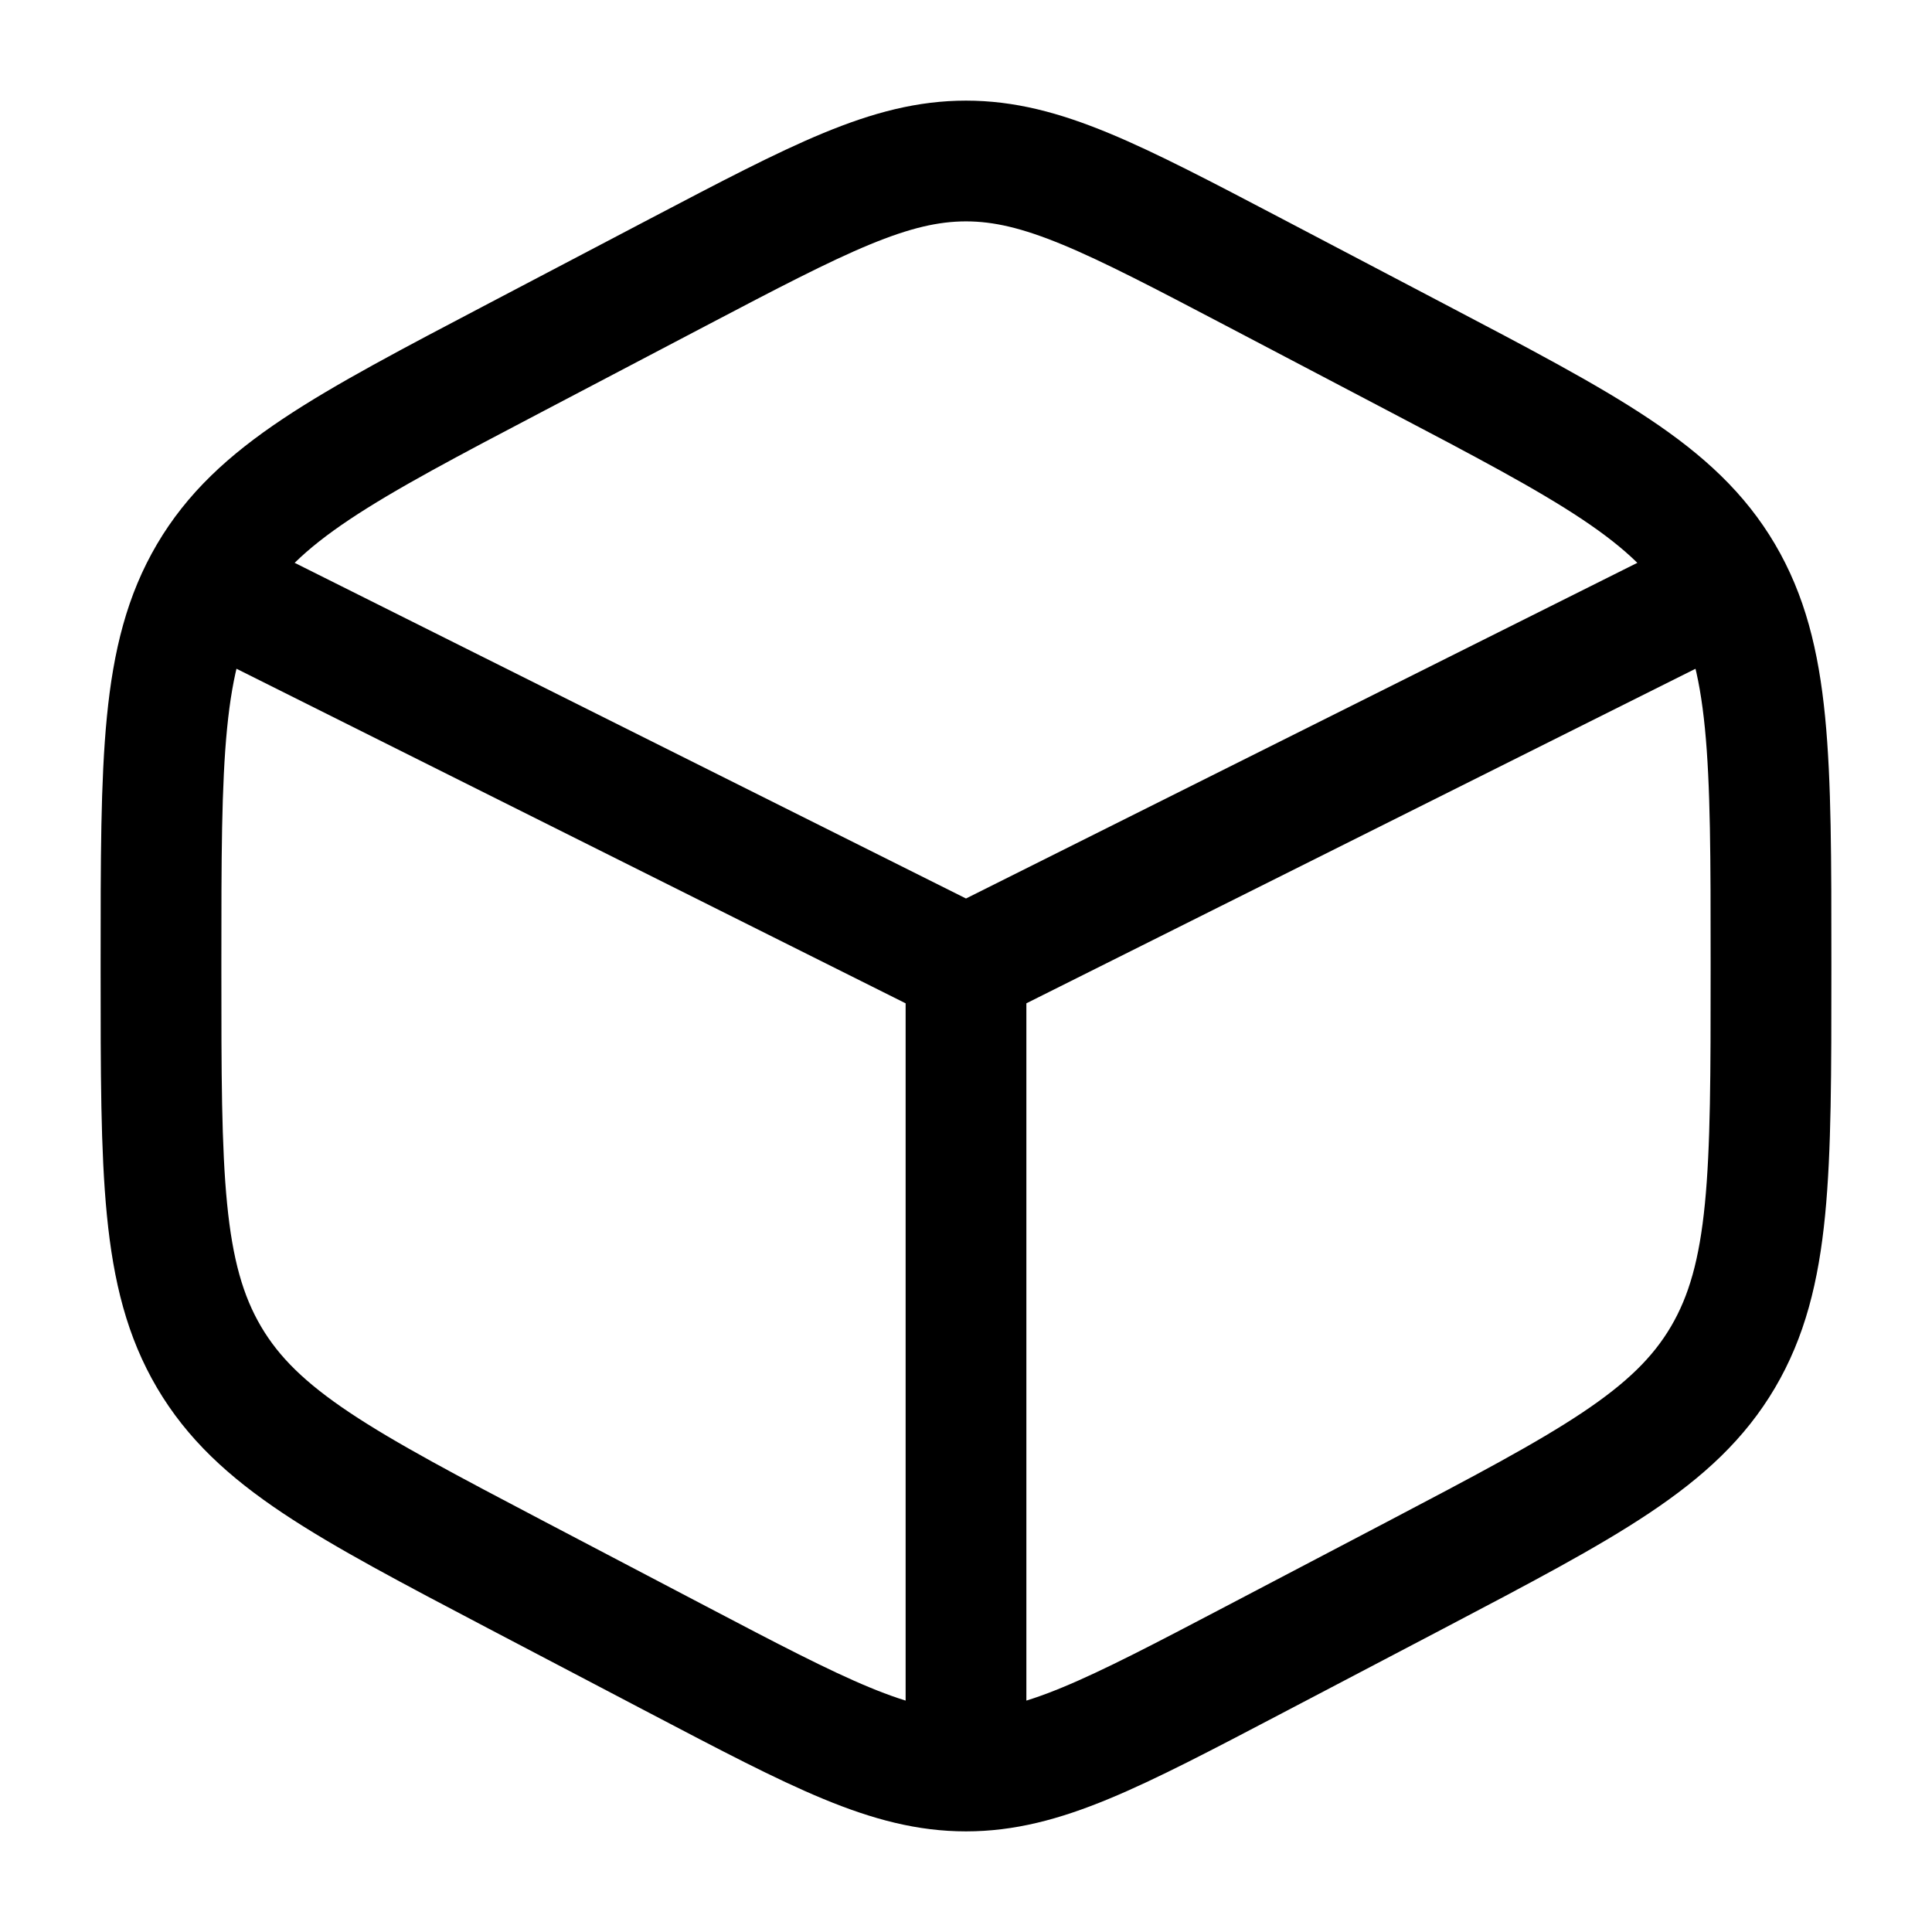
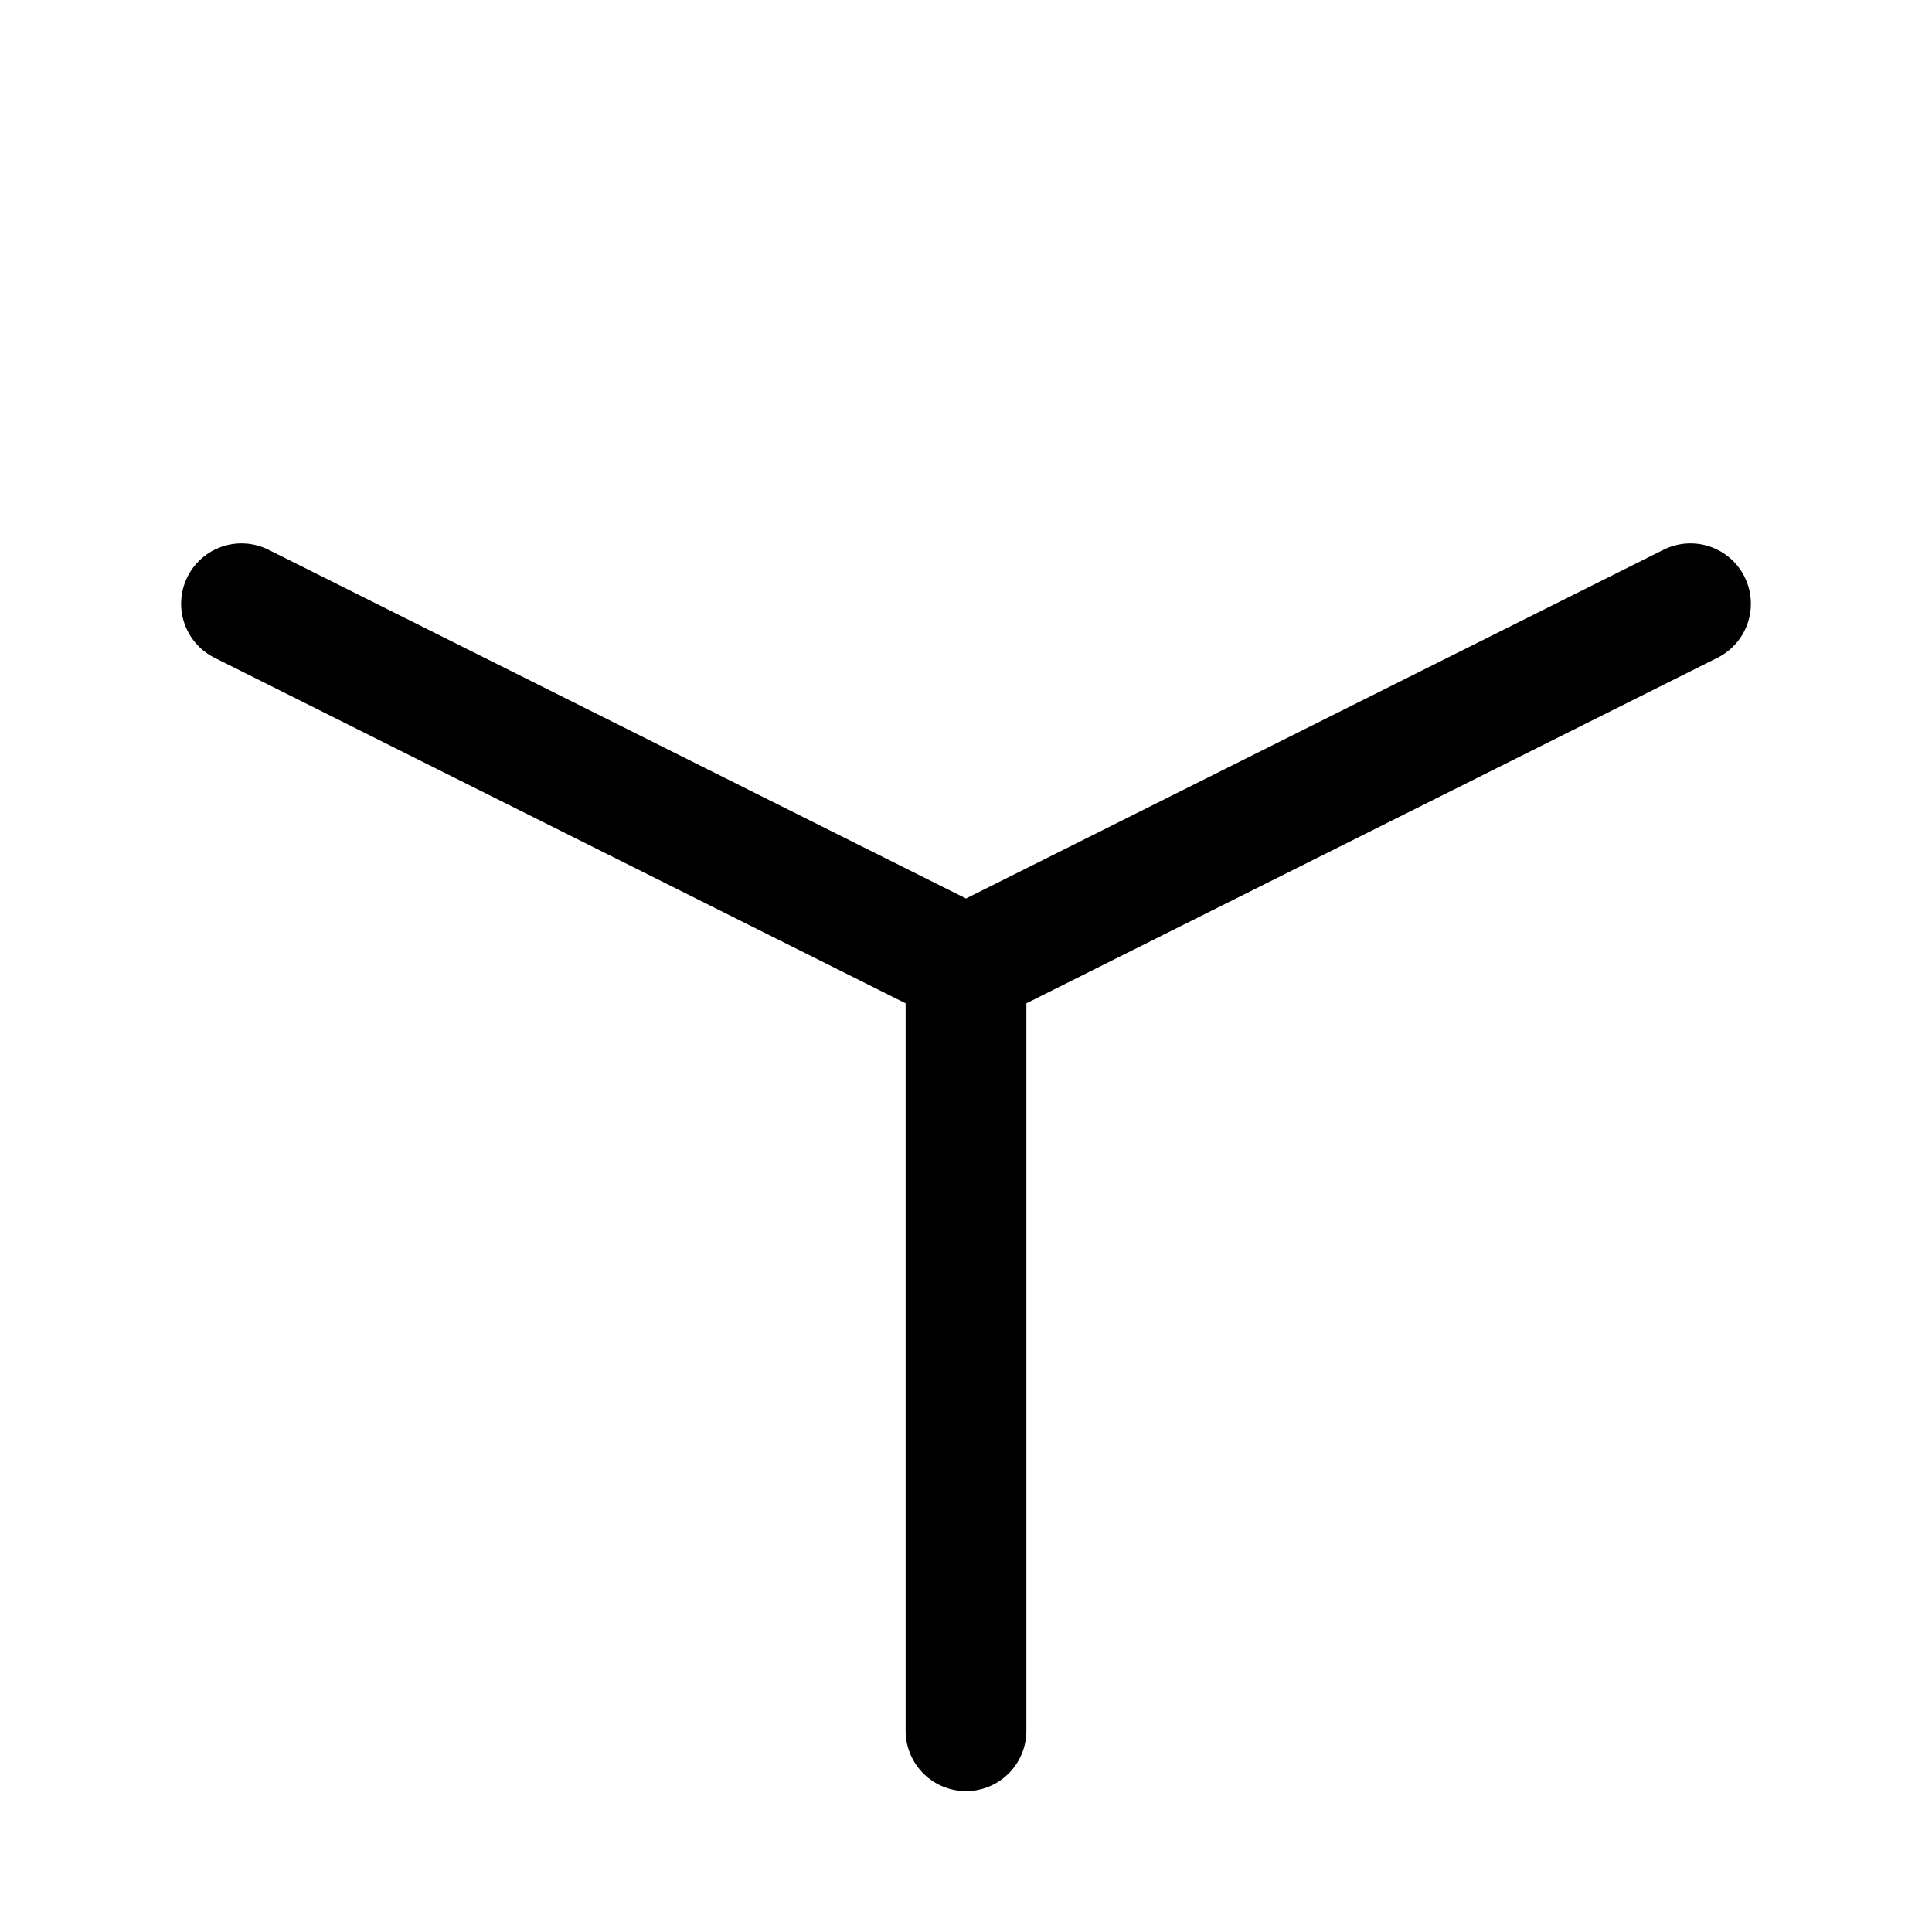
<svg xmlns="http://www.w3.org/2000/svg" fill="none" viewBox="0 0 24 24" height="800px" width="800px">
  <g stroke-width="0" id="SVGRepo_bgCarrier" />
  <g stroke-linejoin="round" stroke-linecap="round" id="SVGRepo_tracerCarrier" />
  <g id="SVGRepo_iconCarrier">
-     <path stroke-linecap="round" stroke-width="1.5" stroke="#000000" d="M15.578 3.382L17.578 4.432C19.729 5.561 20.805 6.125 21.403 7.14C22 8.154 22 9.417 22 11.941V12.059C22 14.583 22 15.846 21.403 16.86C20.805 17.875 19.729 18.439 17.578 19.569L15.578 20.618C13.822 21.539 12.944 22 12 22C11.056 22 10.178 21.539 8.422 20.618L6.422 19.569C4.271 18.439 3.195 17.875 2.597 16.86C2 15.846 2 14.583 2 12.059V11.941C2 9.417 2 8.154 2.597 7.14C3.195 6.125 4.271 5.561 6.422 4.432L8.422 3.382C10.178 2.461 11.056 2 12 2C12.944 2 13.822 2.461 15.578 3.382Z" />
    <path stroke-linecap="round" stroke-width="1.5" stroke="#000000" d="M21 7.5L12 12M12 12L3 7.5M12 12V21.5" />
  </g>
</svg>